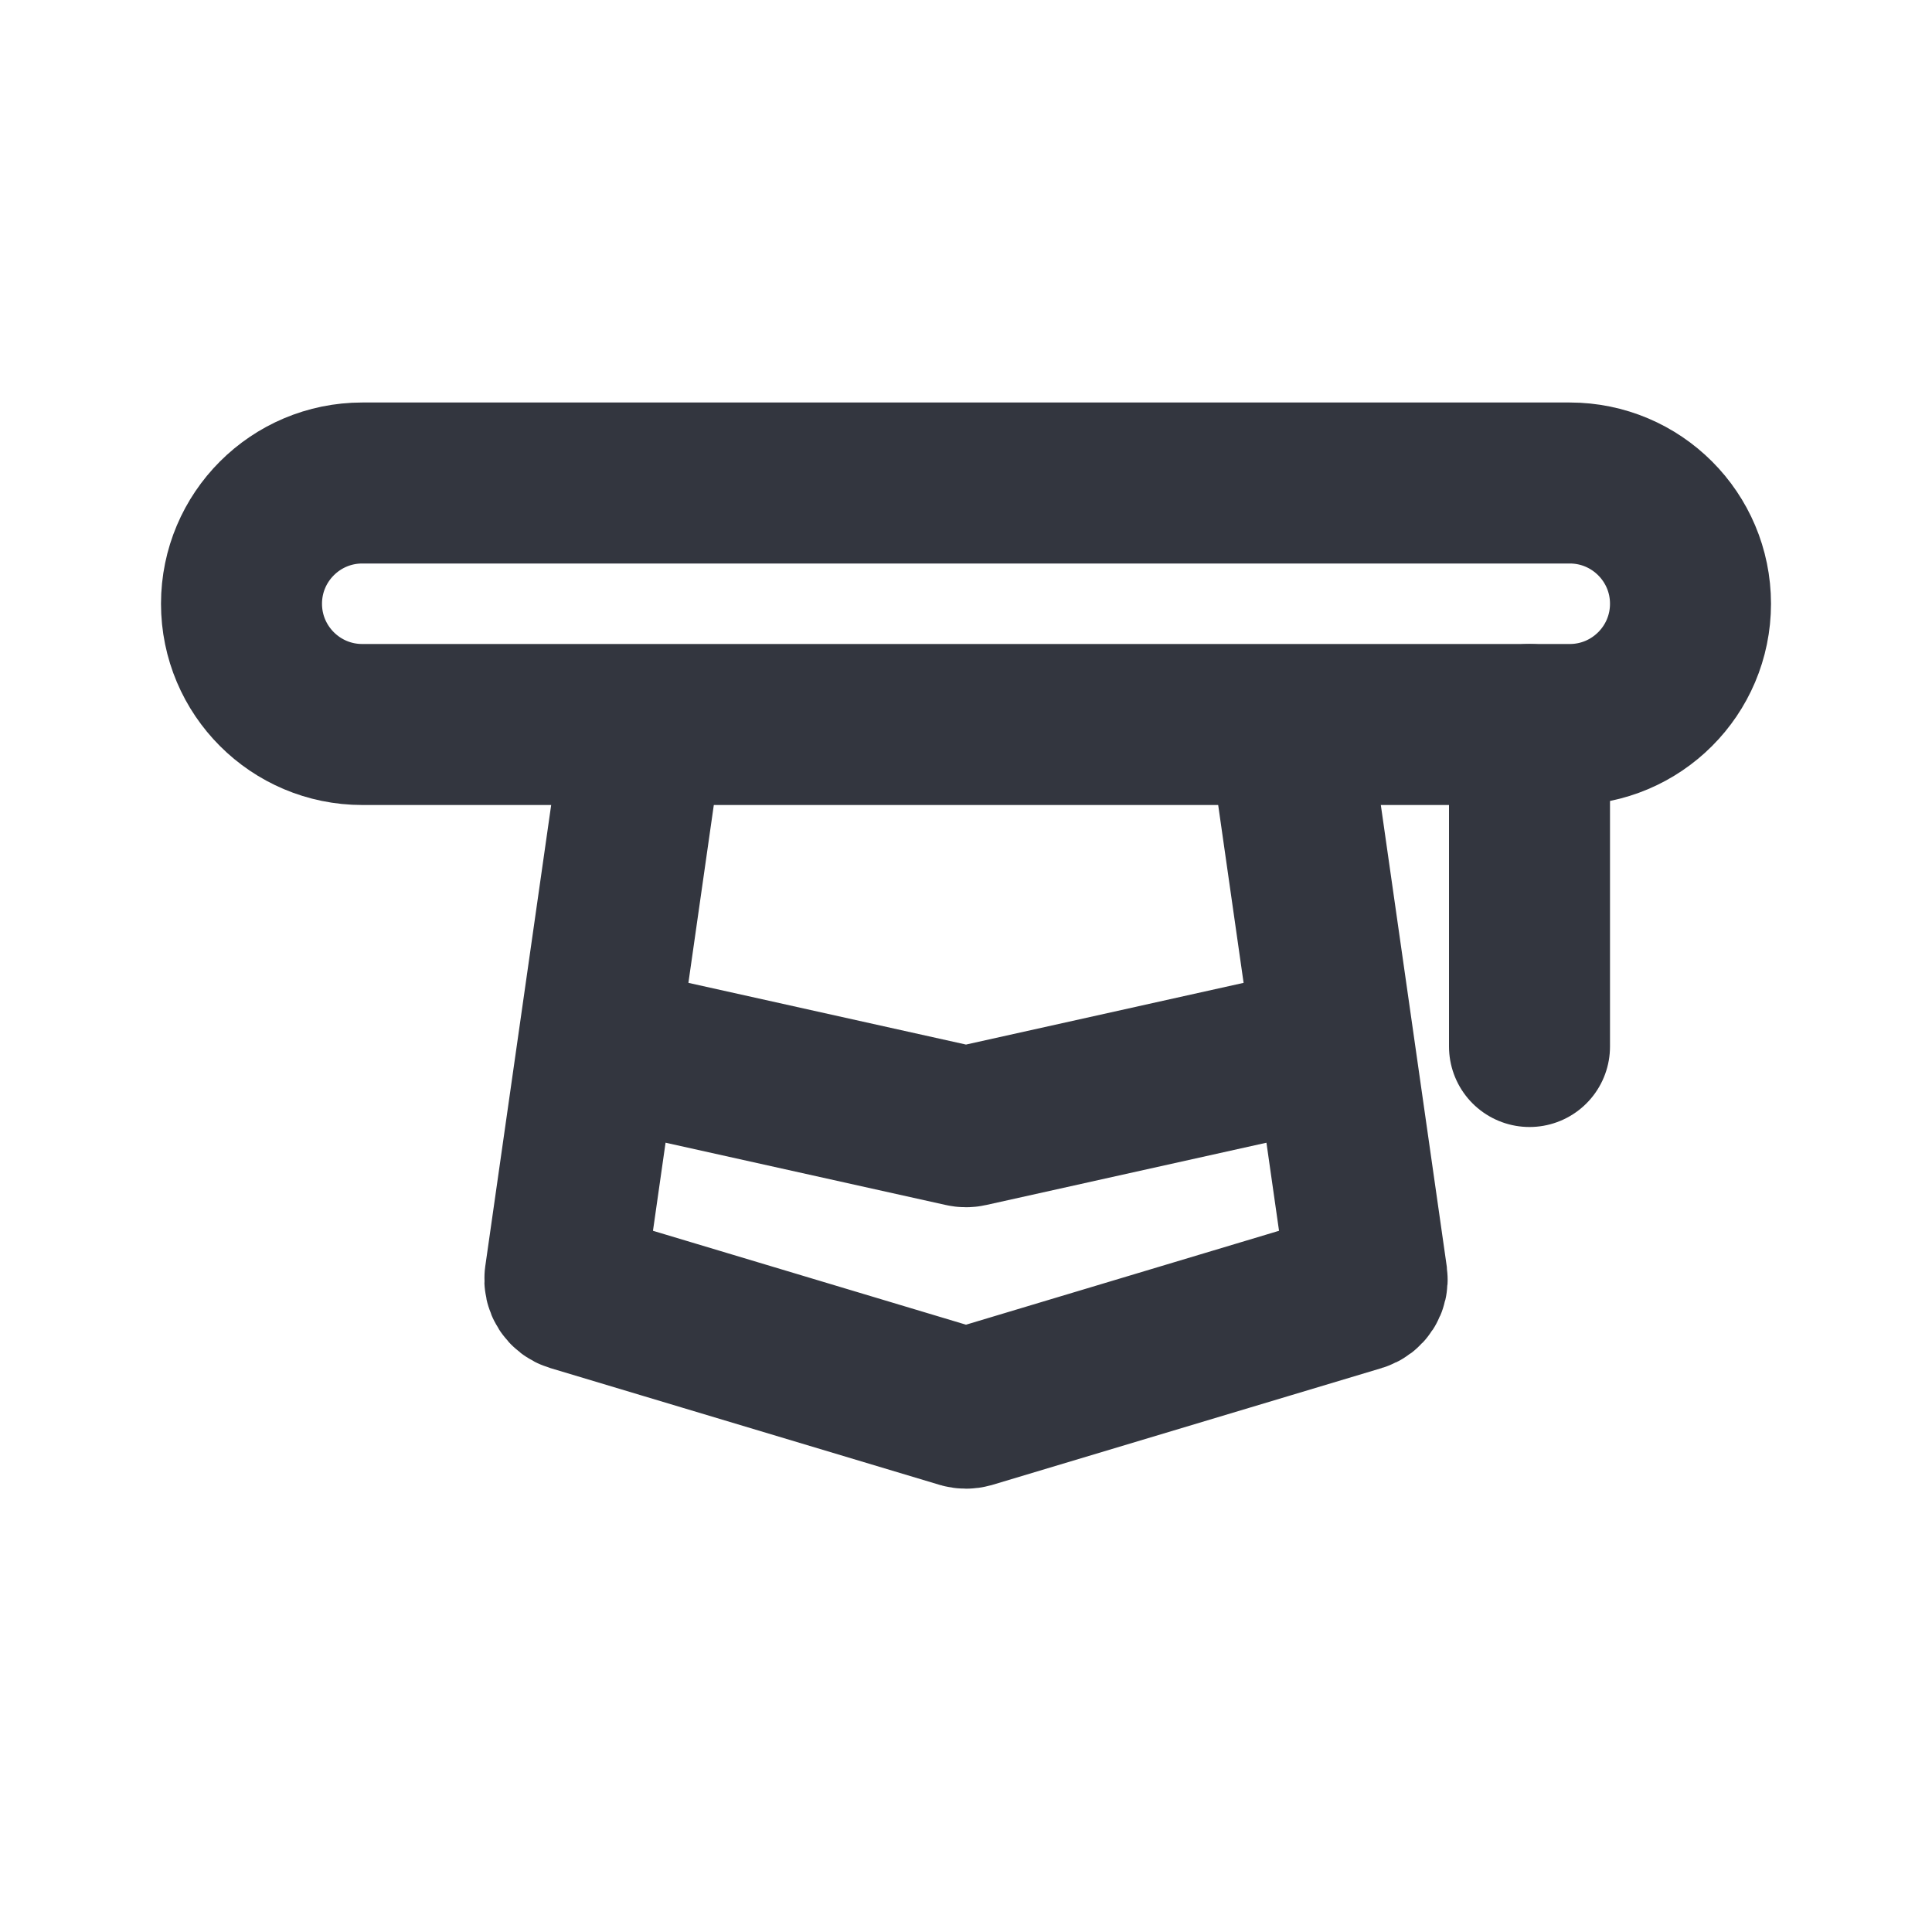
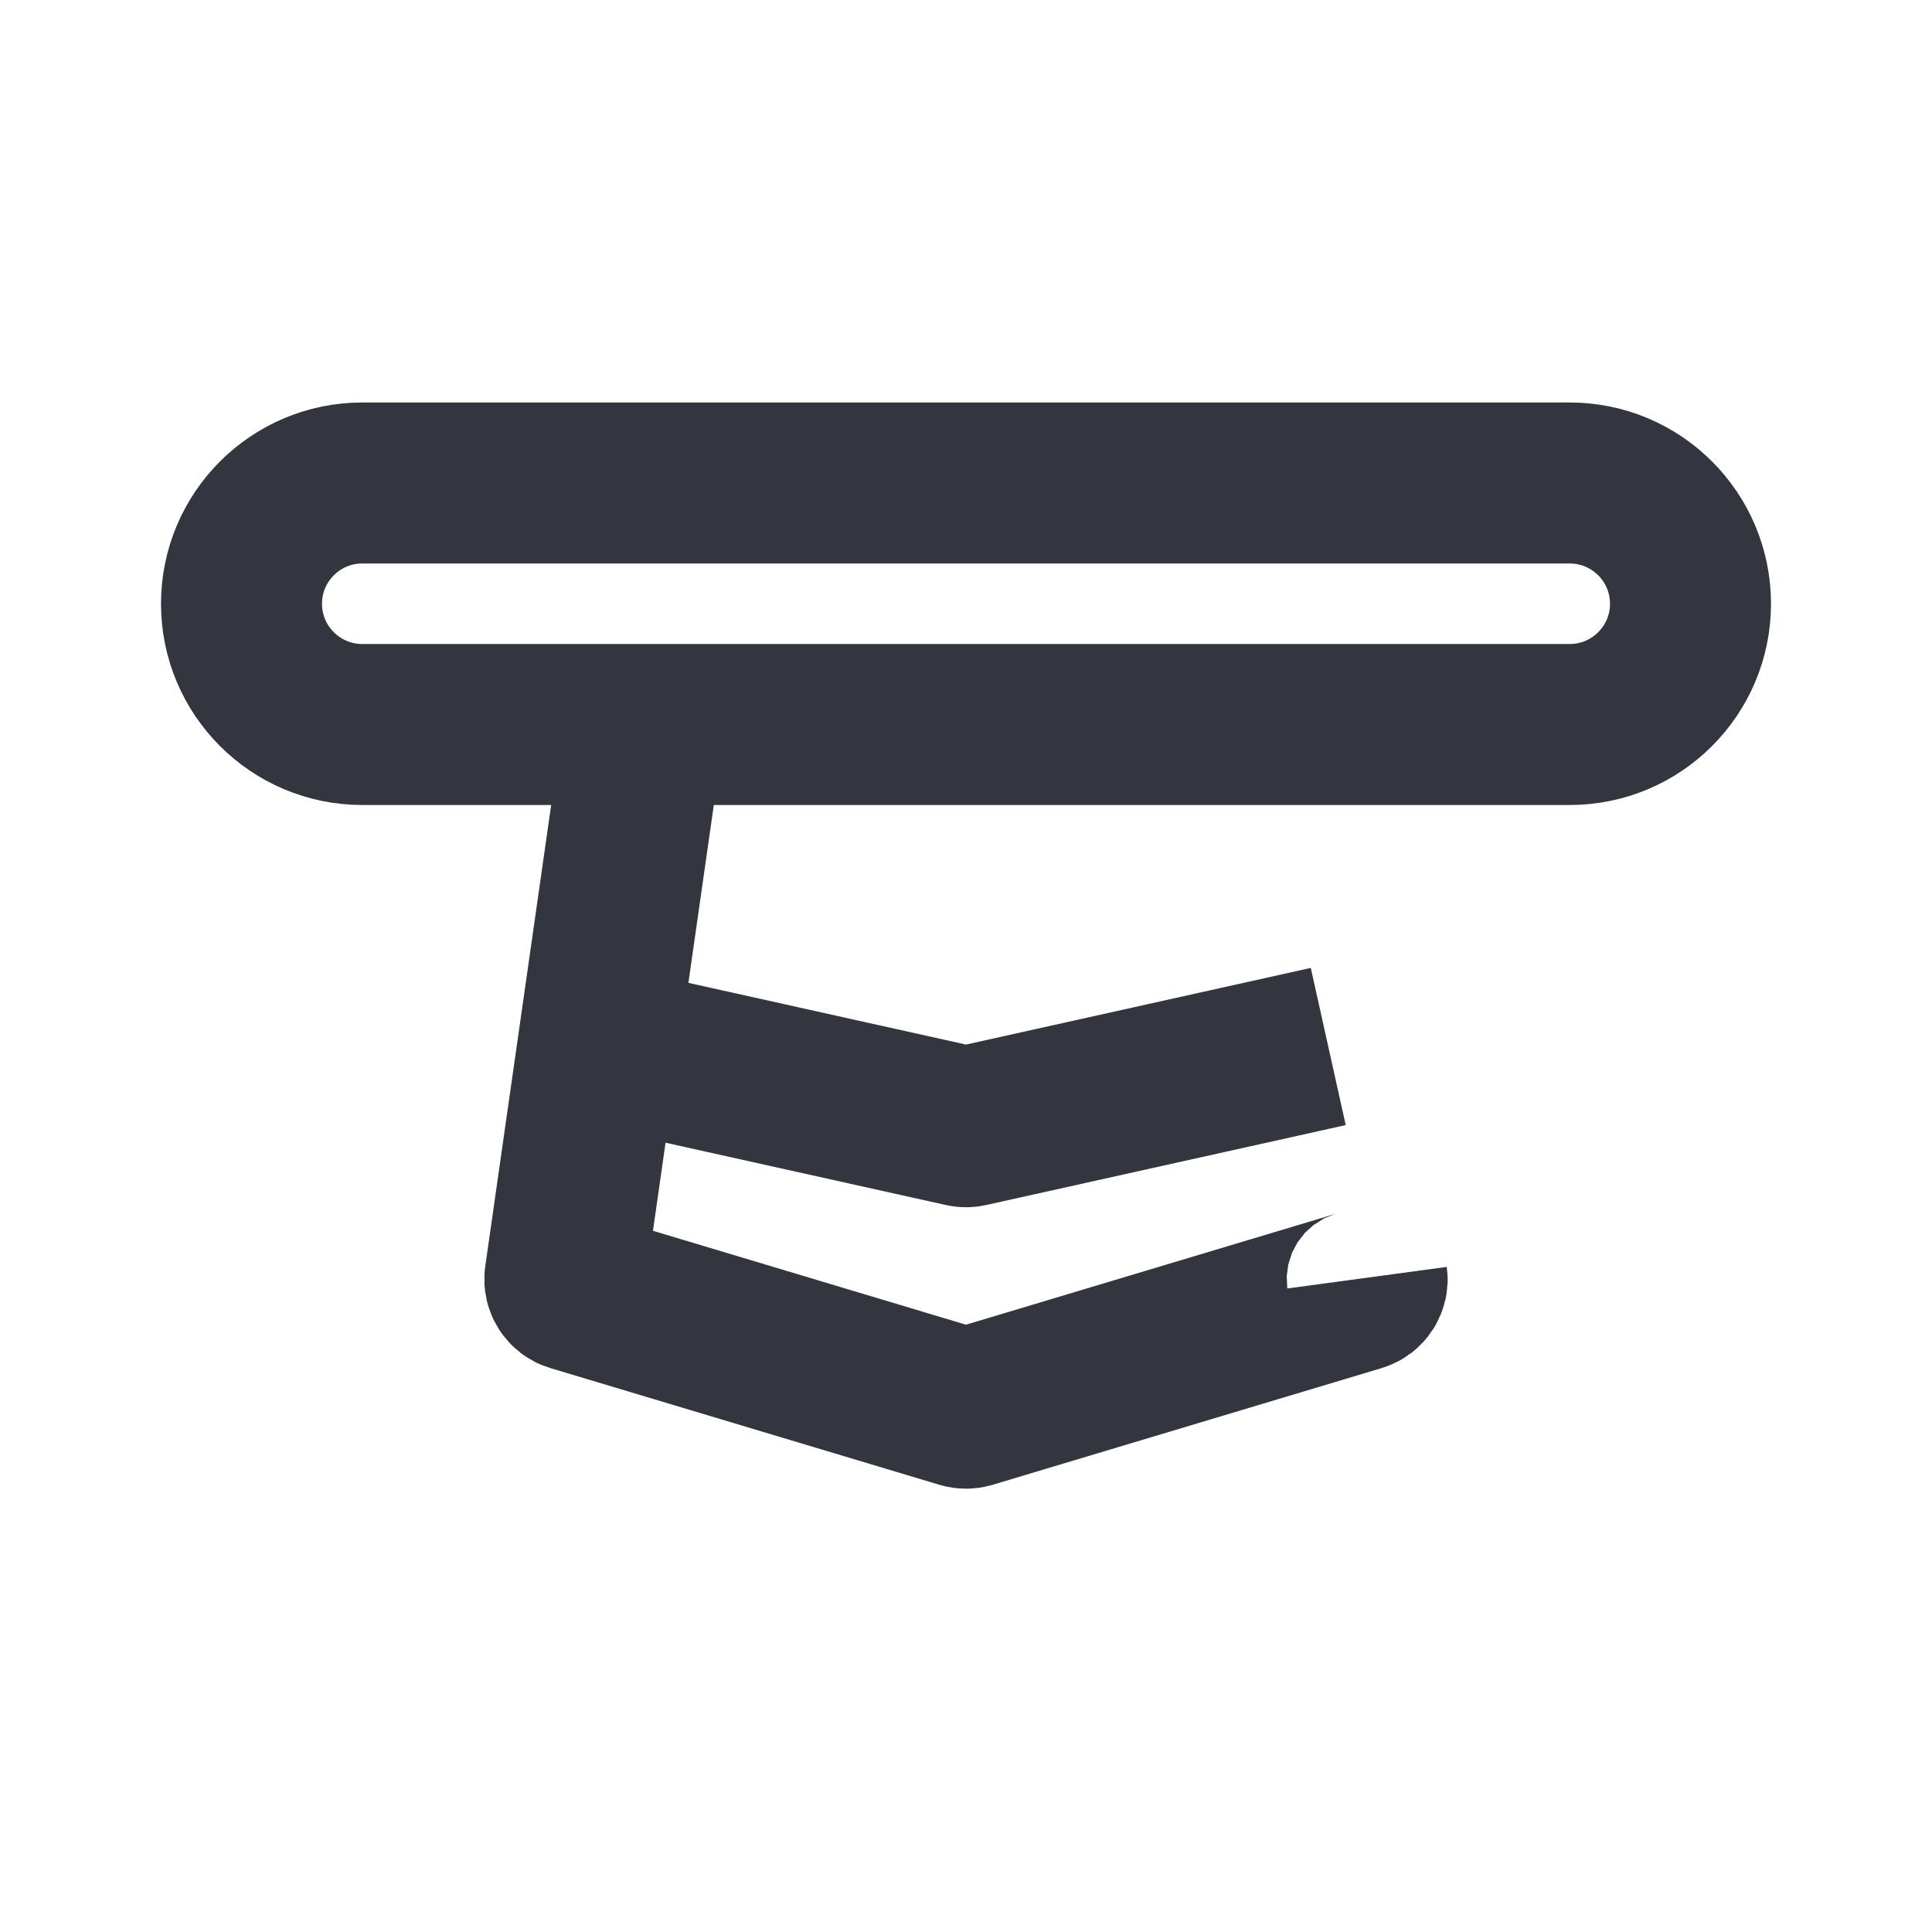
<svg xmlns="http://www.w3.org/2000/svg" width="800px" height="800px" viewBox="0 0 24 24" fill="none">
  <path d="M19.5 9H4.5C3.672 9 3 8.328 3 7.5C3 6.672 3.672 6 4.5 6H19.5C20.328 6 21 6.672 21 7.5C21 8.328 20.328 9 19.5 9Z" stroke="#33363F" stroke-width="2" stroke-linecap="round" />
-   <path d="M19 9V13" stroke="#33363F" stroke-width="2" stroke-linecap="round" stroke-linejoin="round" />
-   <path d="M8 9L7.018 15.872C7.008 15.946 7.053 16.016 7.124 16.037L11.957 17.487C11.985 17.495 12.015 17.495 12.043 17.487L16.876 16.037C16.947 16.016 16.992 15.946 16.982 15.872L16 9" stroke="#33363F" stroke-width="2" stroke-linejoin="round" />
+   <path d="M8 9L7.018 15.872C7.008 15.946 7.053 16.016 7.124 16.037L11.957 17.487C11.985 17.495 12.015 17.495 12.043 17.487L16.876 16.037C16.947 16.016 16.992 15.946 16.982 15.872" stroke="#33363F" stroke-width="2" stroke-linejoin="round" />
  <path d="M7.5 13L11.967 13.993C11.989 13.998 12.011 13.998 12.033 13.993L16.5 13" stroke="#33363F" stroke-width="2" stroke-linejoin="round" />
</svg>